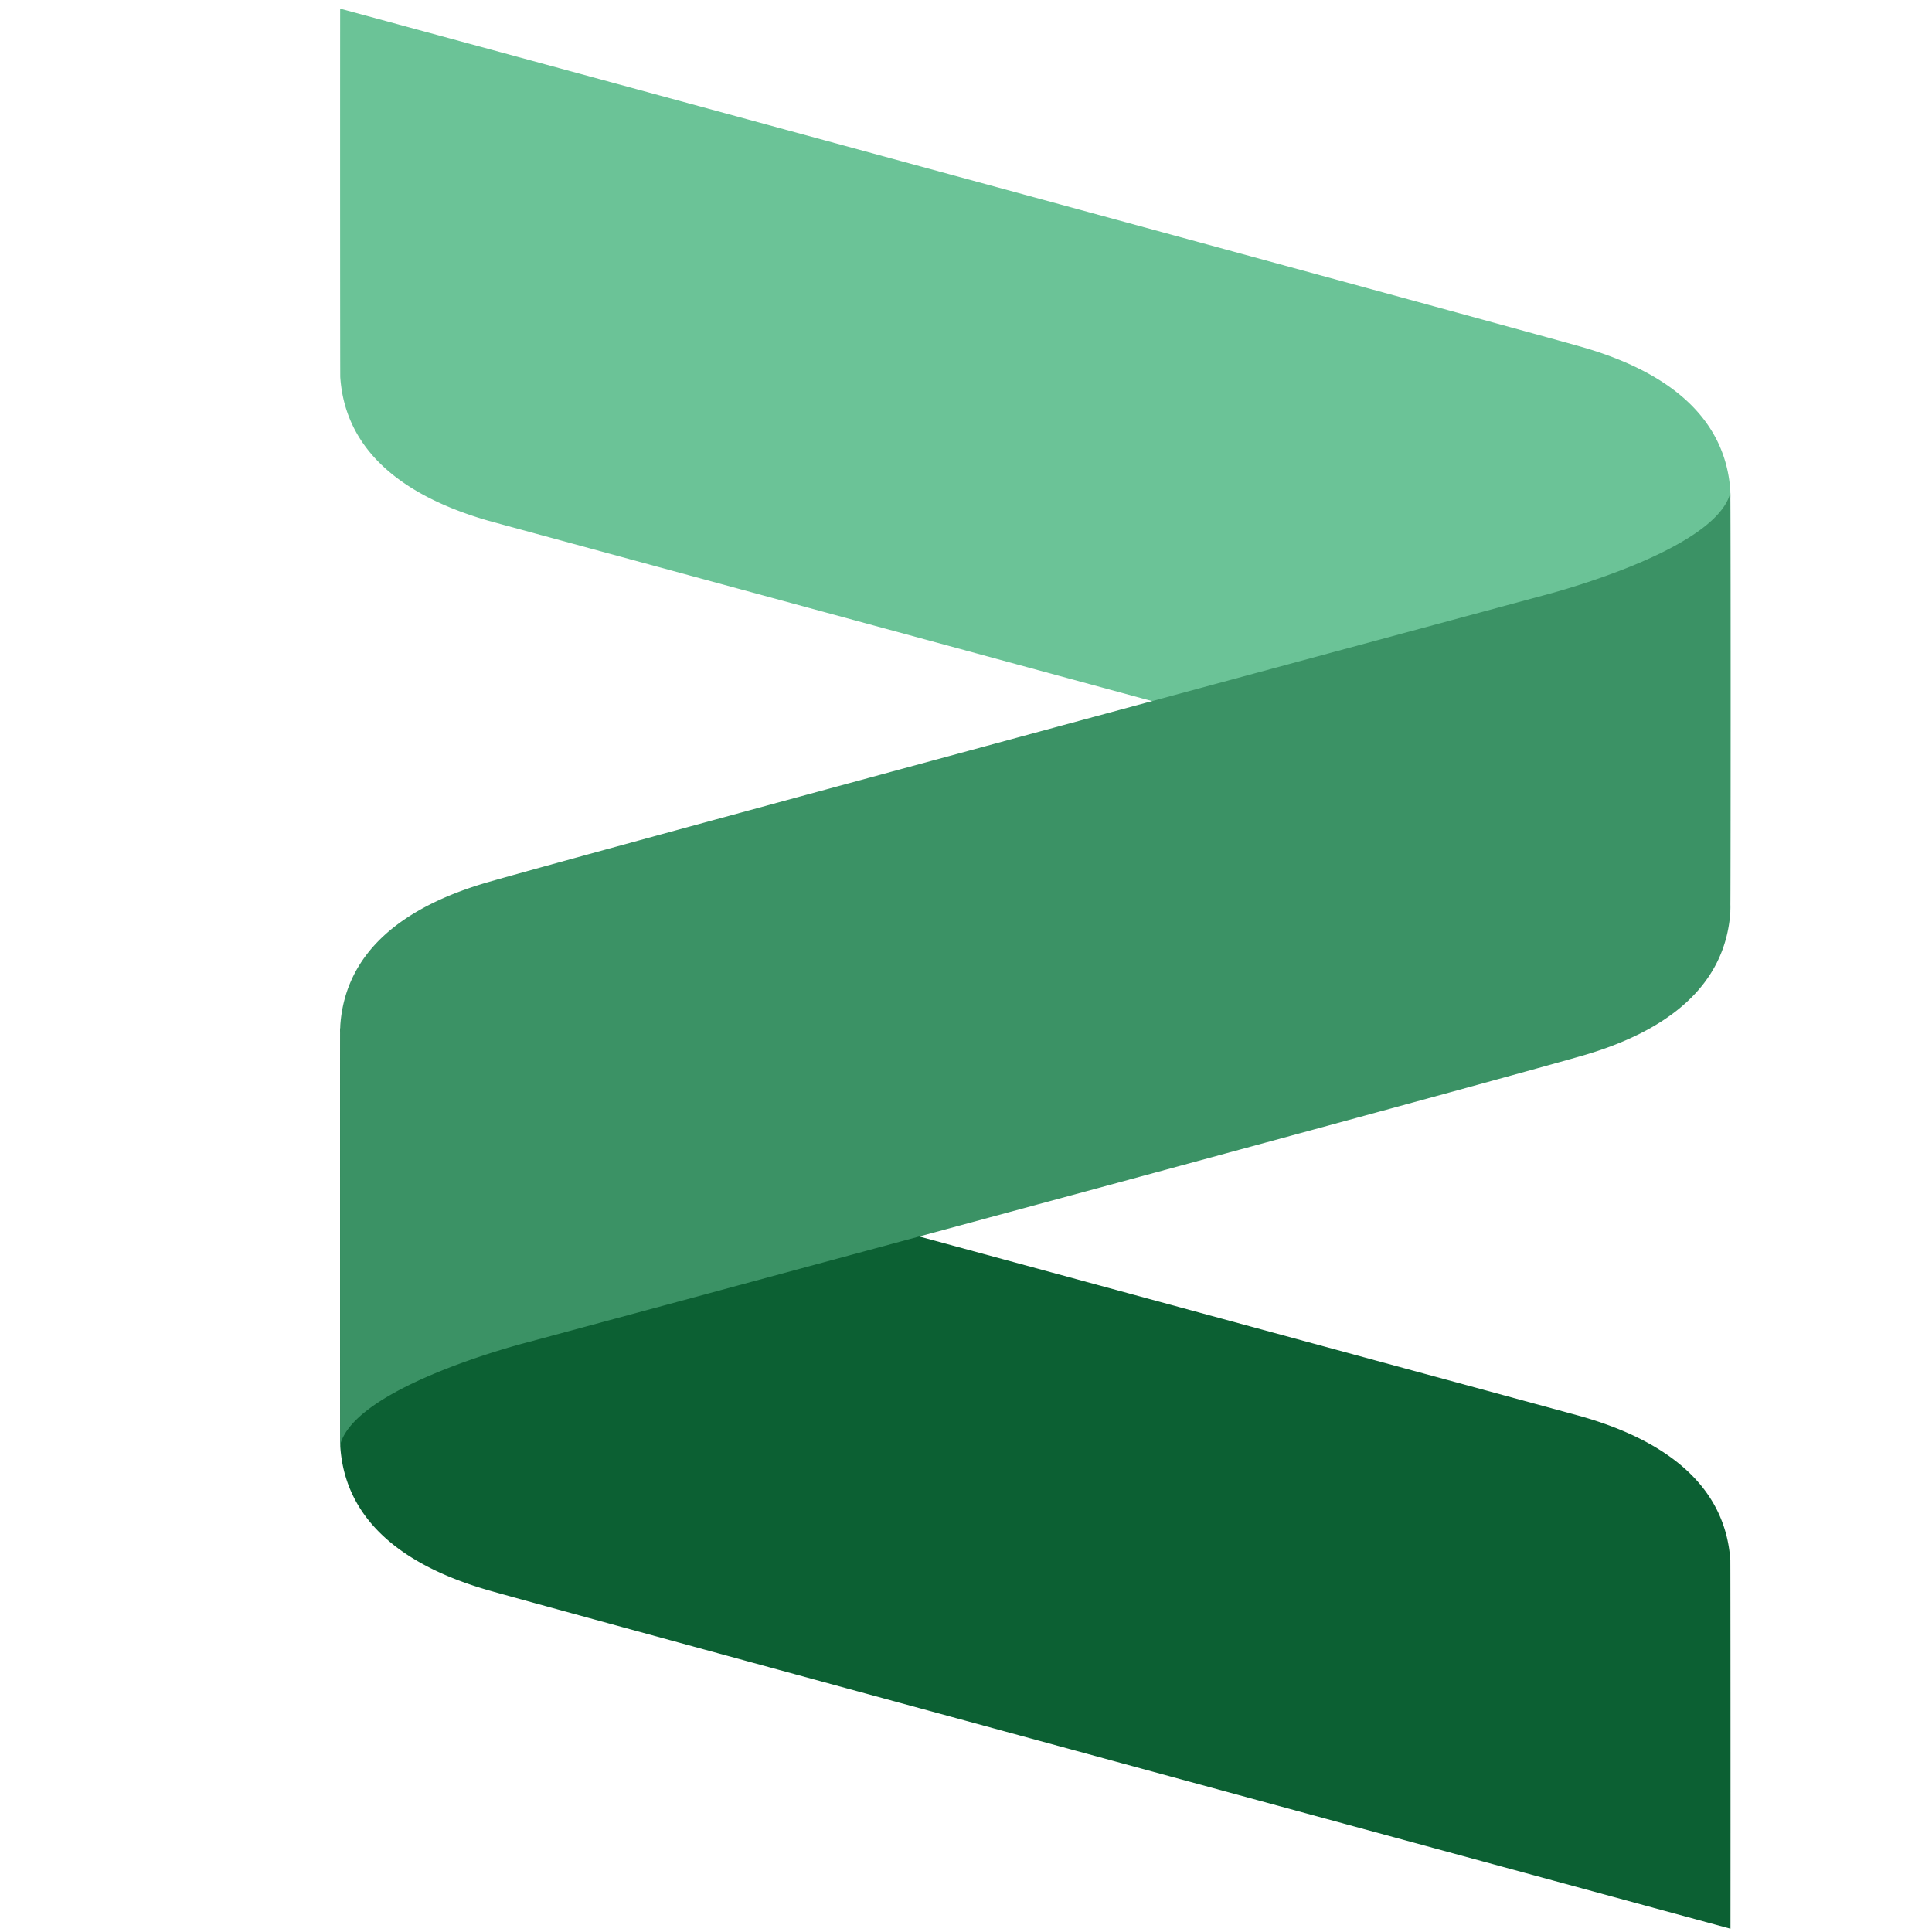
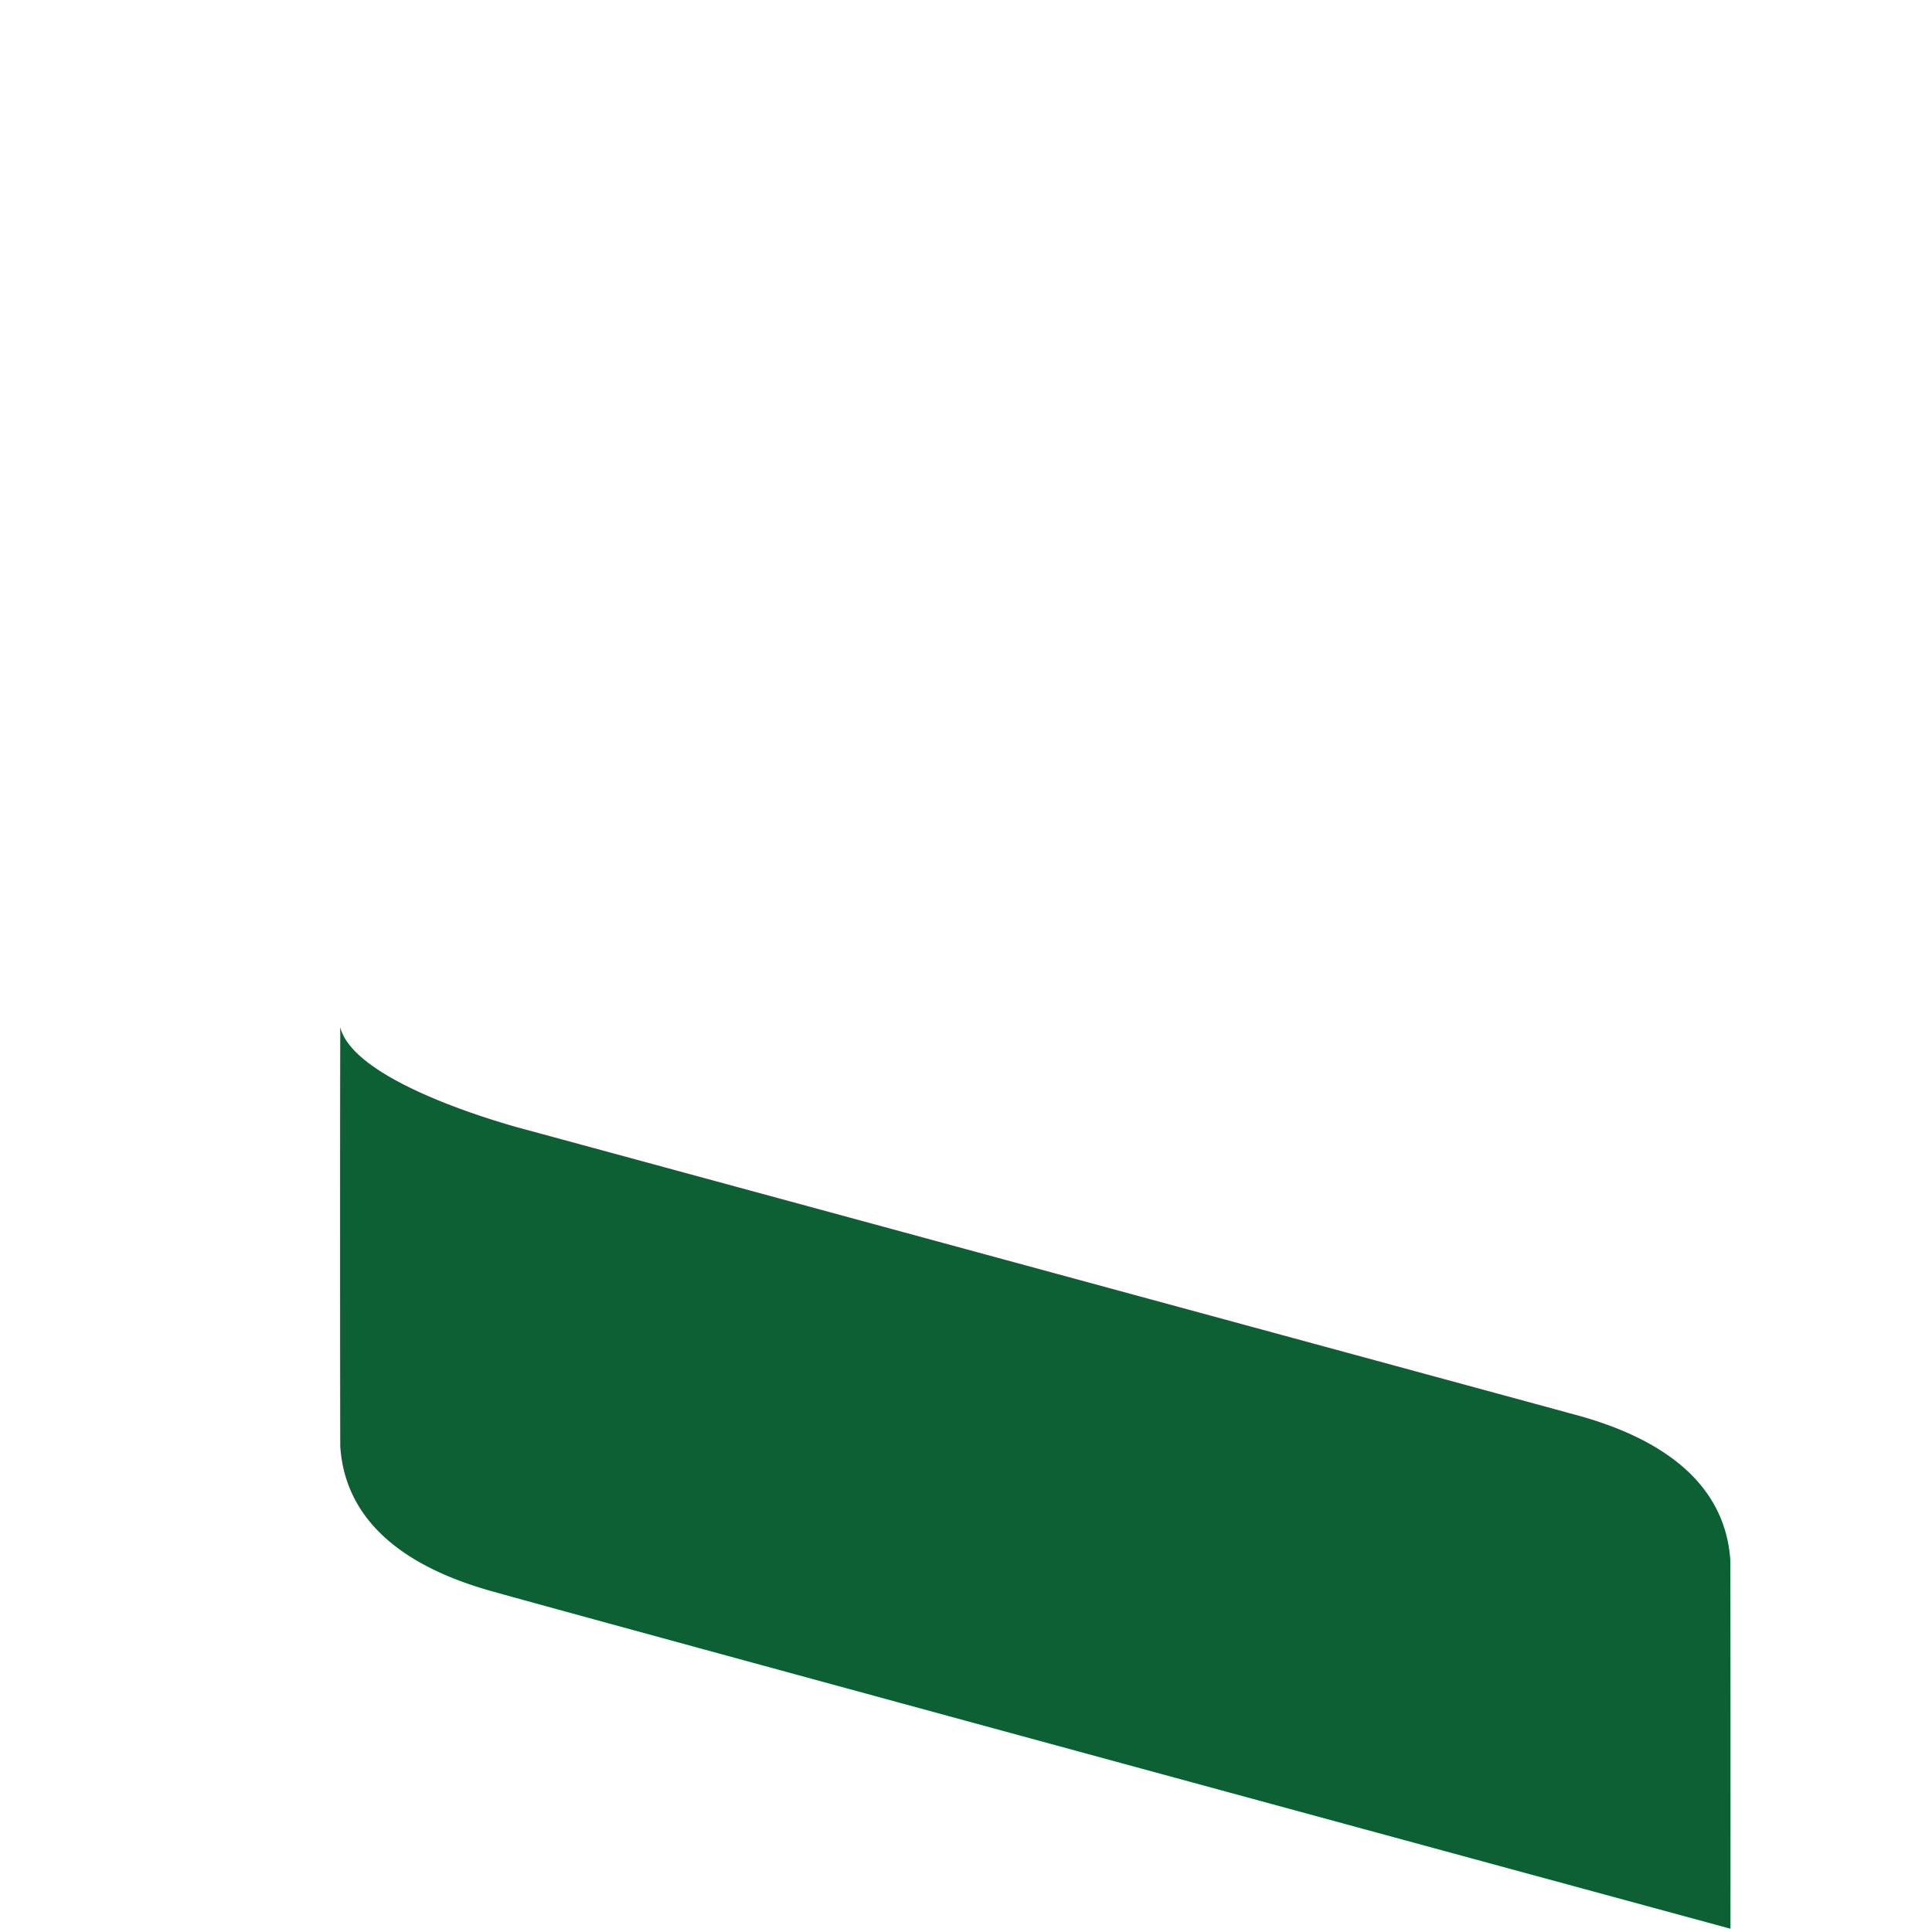
<svg xmlns="http://www.w3.org/2000/svg" xmlns:ns1="http://sodipodi.sourceforge.net/DTD/sodipodi-0.dtd" xmlns:ns2="http://www.inkscape.org/namespaces/inkscape" version="1.1" width="520" height="520">
  <svg width="520" height="520" viewBox="0 0 520 520" version="1.1" id="SvgjsSvg1049" ns1:docname="Logo_zorgdoc_pro.svg" ns2:version="1.2.2 (b0a8486541, 2022-12-01)">
    <ns1:namedview id="SvgjsSodipodi:namedview1048" pagecolor="#ffffff" bordercolor="#000000" borderopacity="0.25" ns2:showpageshadow="2" ns2:pageopacity="0.0" ns2:pagecheckerboard="0" ns2:deskcolor="#d1d1d1" showgrid="false" ns2:zoom="0.59904963" ns2:cx="676.07087" ns2:cy="259.57783" ns2:window-width="2494" ns2:window-height="1371" ns2:window-x="0" ns2:window-y="0" ns2:window-maximized="1" ns2:current-layer="svg31" />
    <defs id="SvgjsDefs1047" />
    <g id="SvgjsG1046" transform="translate(631.534,2.321)">
-       <path id="SvgjsPath1045" data-name="Path 1013" d="m -165.814,129.722 c -1.351,-19.642 -16.629,-31.965 -40,-38.663 -17.5,-5.024 -320.869,-87.46 -334.168,-91.058 -0.032,30.19 -0.005,98.6 0.032,99.2 1.357,19.648 16.629,31.971 40,38.668 2.011,0.579 283.75,77.1 283.75,77.1 0,0 46.374,11.765 50.385,27.643 a 13.178,13.178 0 0 0 0,-1.469 c 0.091,-14.859 0.048,-110.722 0,-111.42" fill="#6bc397" clip-path="none" />
      <path id="SvgjsPath1044" data-name="Path 1014" d="m -539.946,387.074 c 1.357,19.653 16.629,31.965 40,38.663 17.5,5.025 320.869,87.455 334.168,91.059 0.032,-30.2 0,-98.609 -0.037,-99.2 -1.351,-19.642 -16.629,-31.965 -40,-38.663 -2.011,-0.574 -283.745,-77.1 -283.745,-77.1 0,0 -46.37,-11.77 -50.386,-27.648 a 13.273,13.273 0 0 0 0,1.475 c -0.086,14.859 -0.048,110.717 0,111.414" fill="#0c6033" clip-path="none" />
-       <path id="SvgjsPath1043" data-name="Path 1015" d="m -165.813,133.704 z m 0,-3.394 c -4.011,15.878 -50.385,27.638 -50.385,27.638 0,0 -59.383,16.019 -124.193,33.556 -68.033,18.42 -142.033,38.523 -159.558,43.542 -23.369,6.7 -38.641,19.015 -40,38.668 -0.043,0.708 -0.08,96.265 0,111.275 a 13.894,13.894 0 0 0 0,1.5 c 4.209,-15.819 50.385,-27.525 50.385,-27.525 0,0 59.5,-16.044 124.359,-33.606 68,-18.4 141.894,-38.48 159.392,-43.494 23.369,-6.7 38.647,-19.02 40,-38.663 0.048,-0.7 0.091,-96.56 0,-111.425 a 13.094,13.094 0 0 0 0,-1.464" fill="#3b9265" clip-path="none" />
    </g>
  </svg>
  <style>@media (prefers-color-scheme: light) { :root { filter: none; } }
@media (prefers-color-scheme: dark) { :root { filter: none; } }
</style>
</svg>